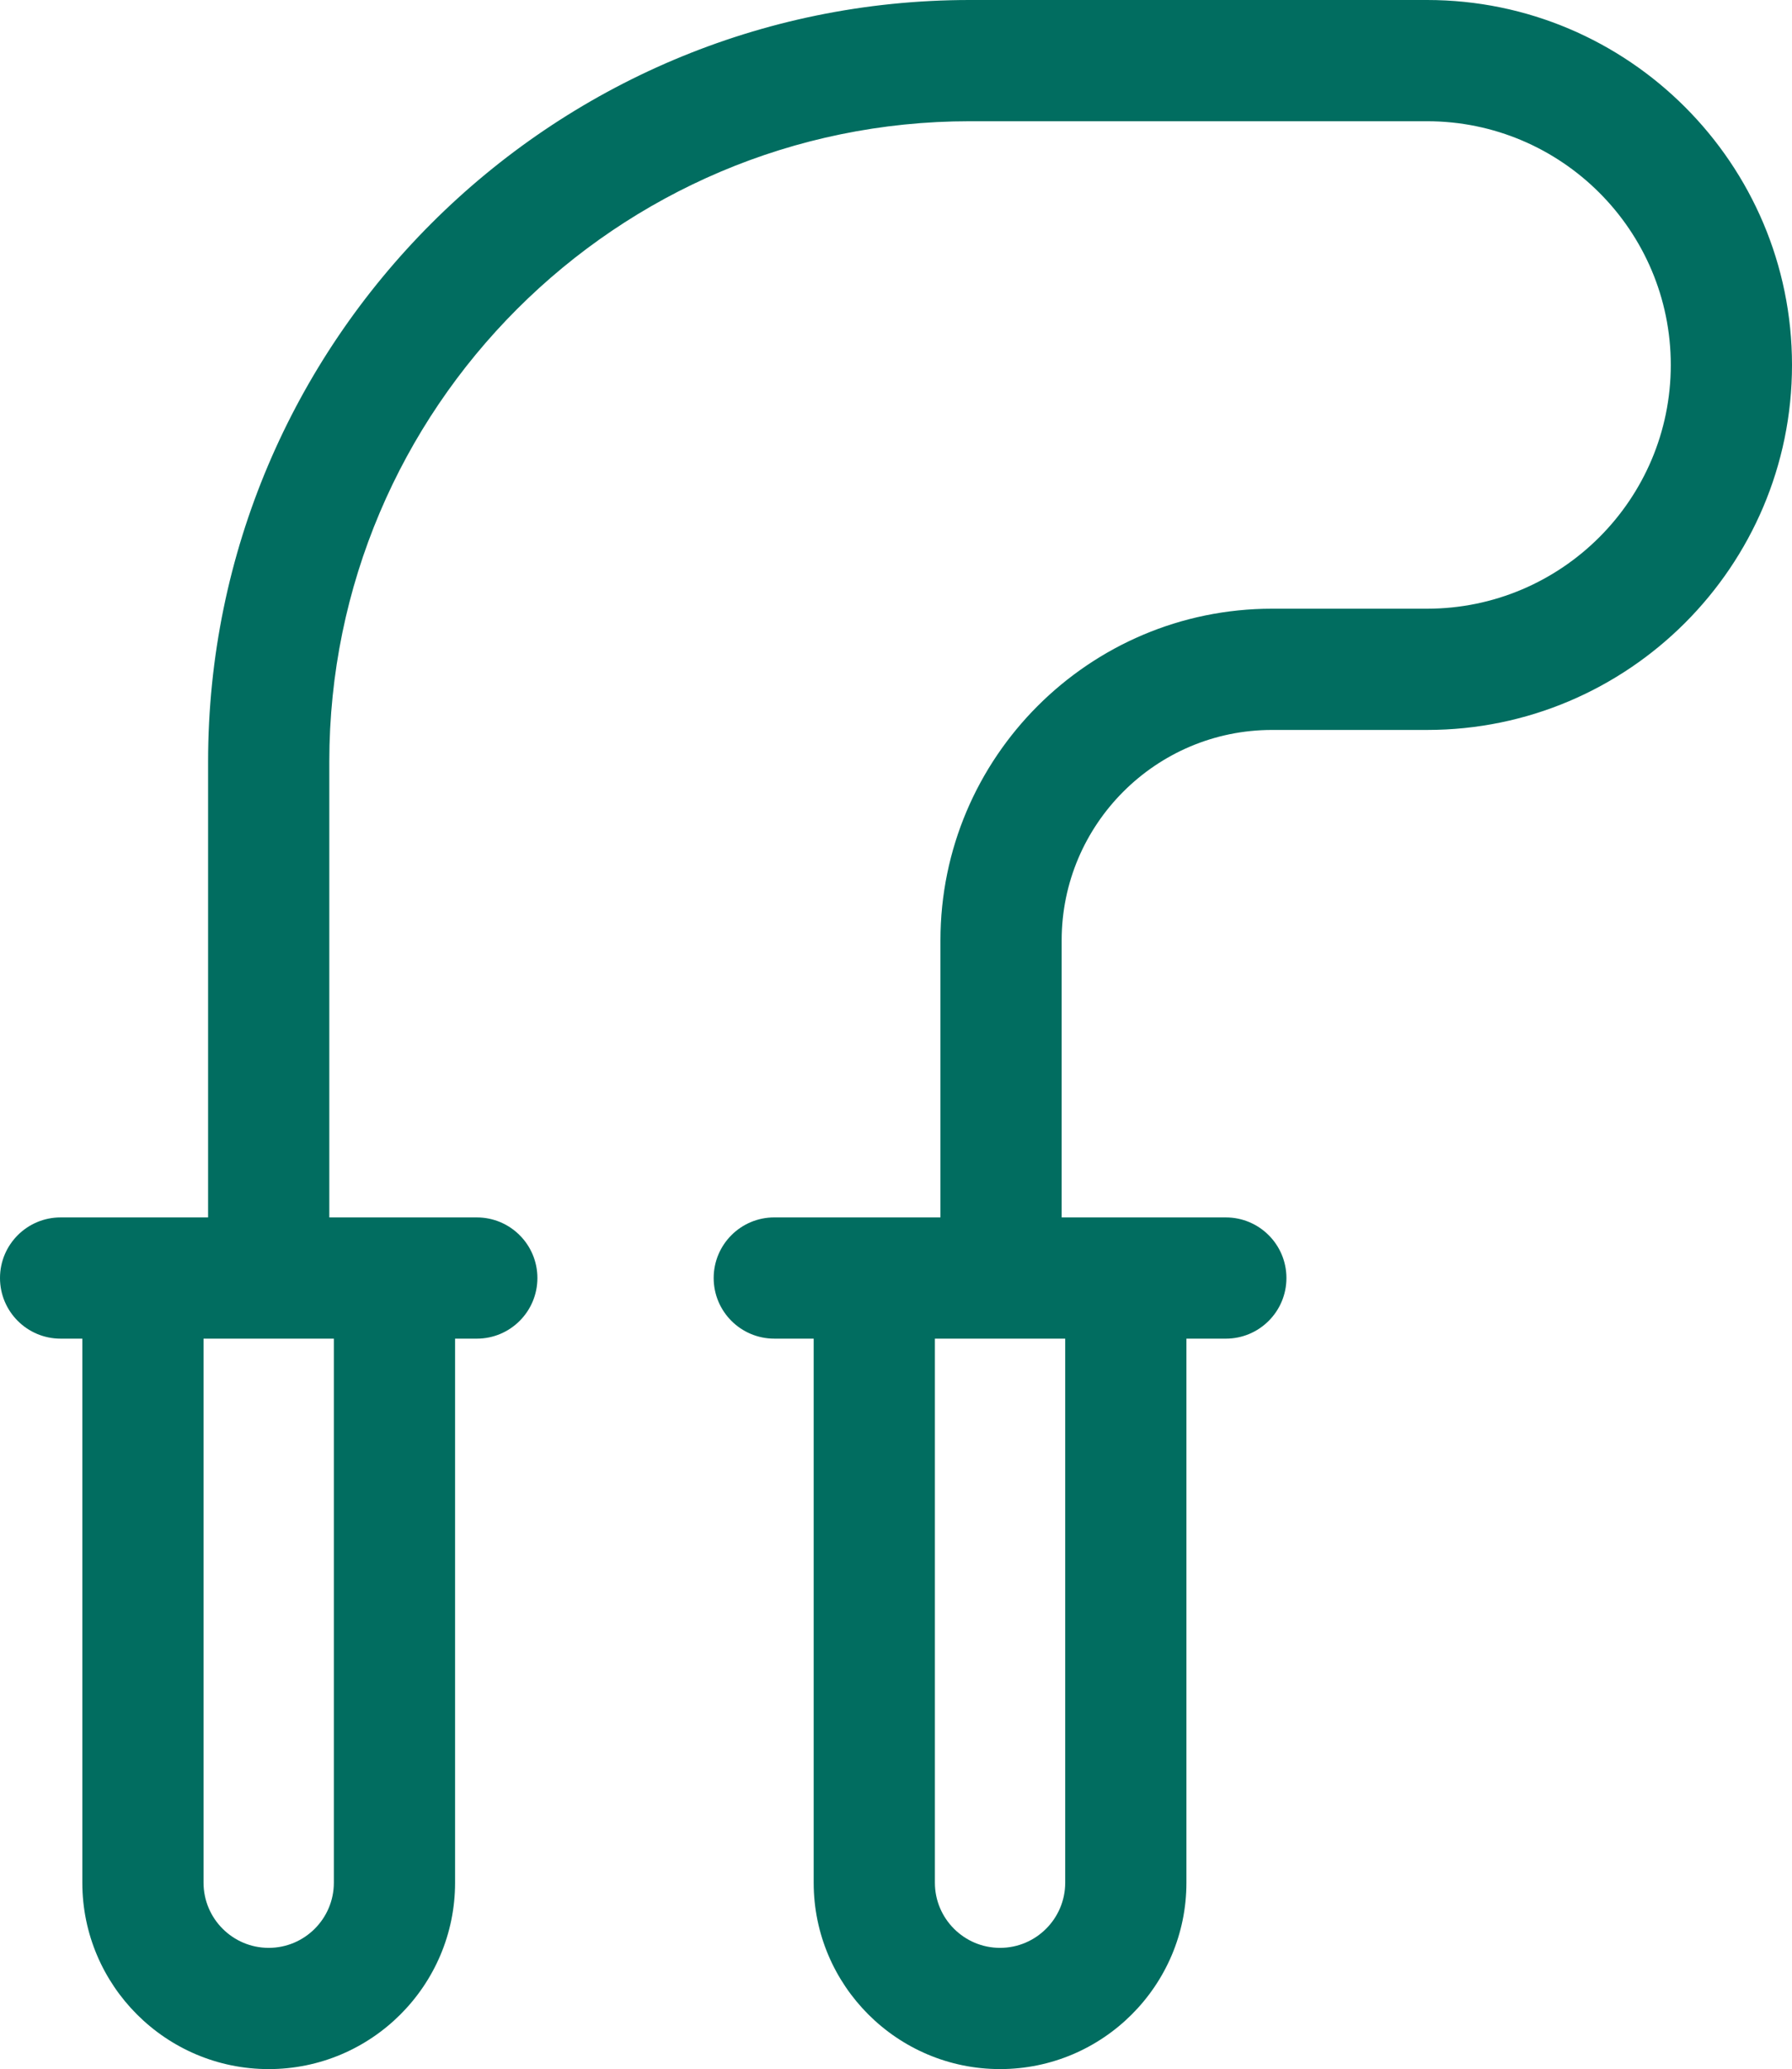
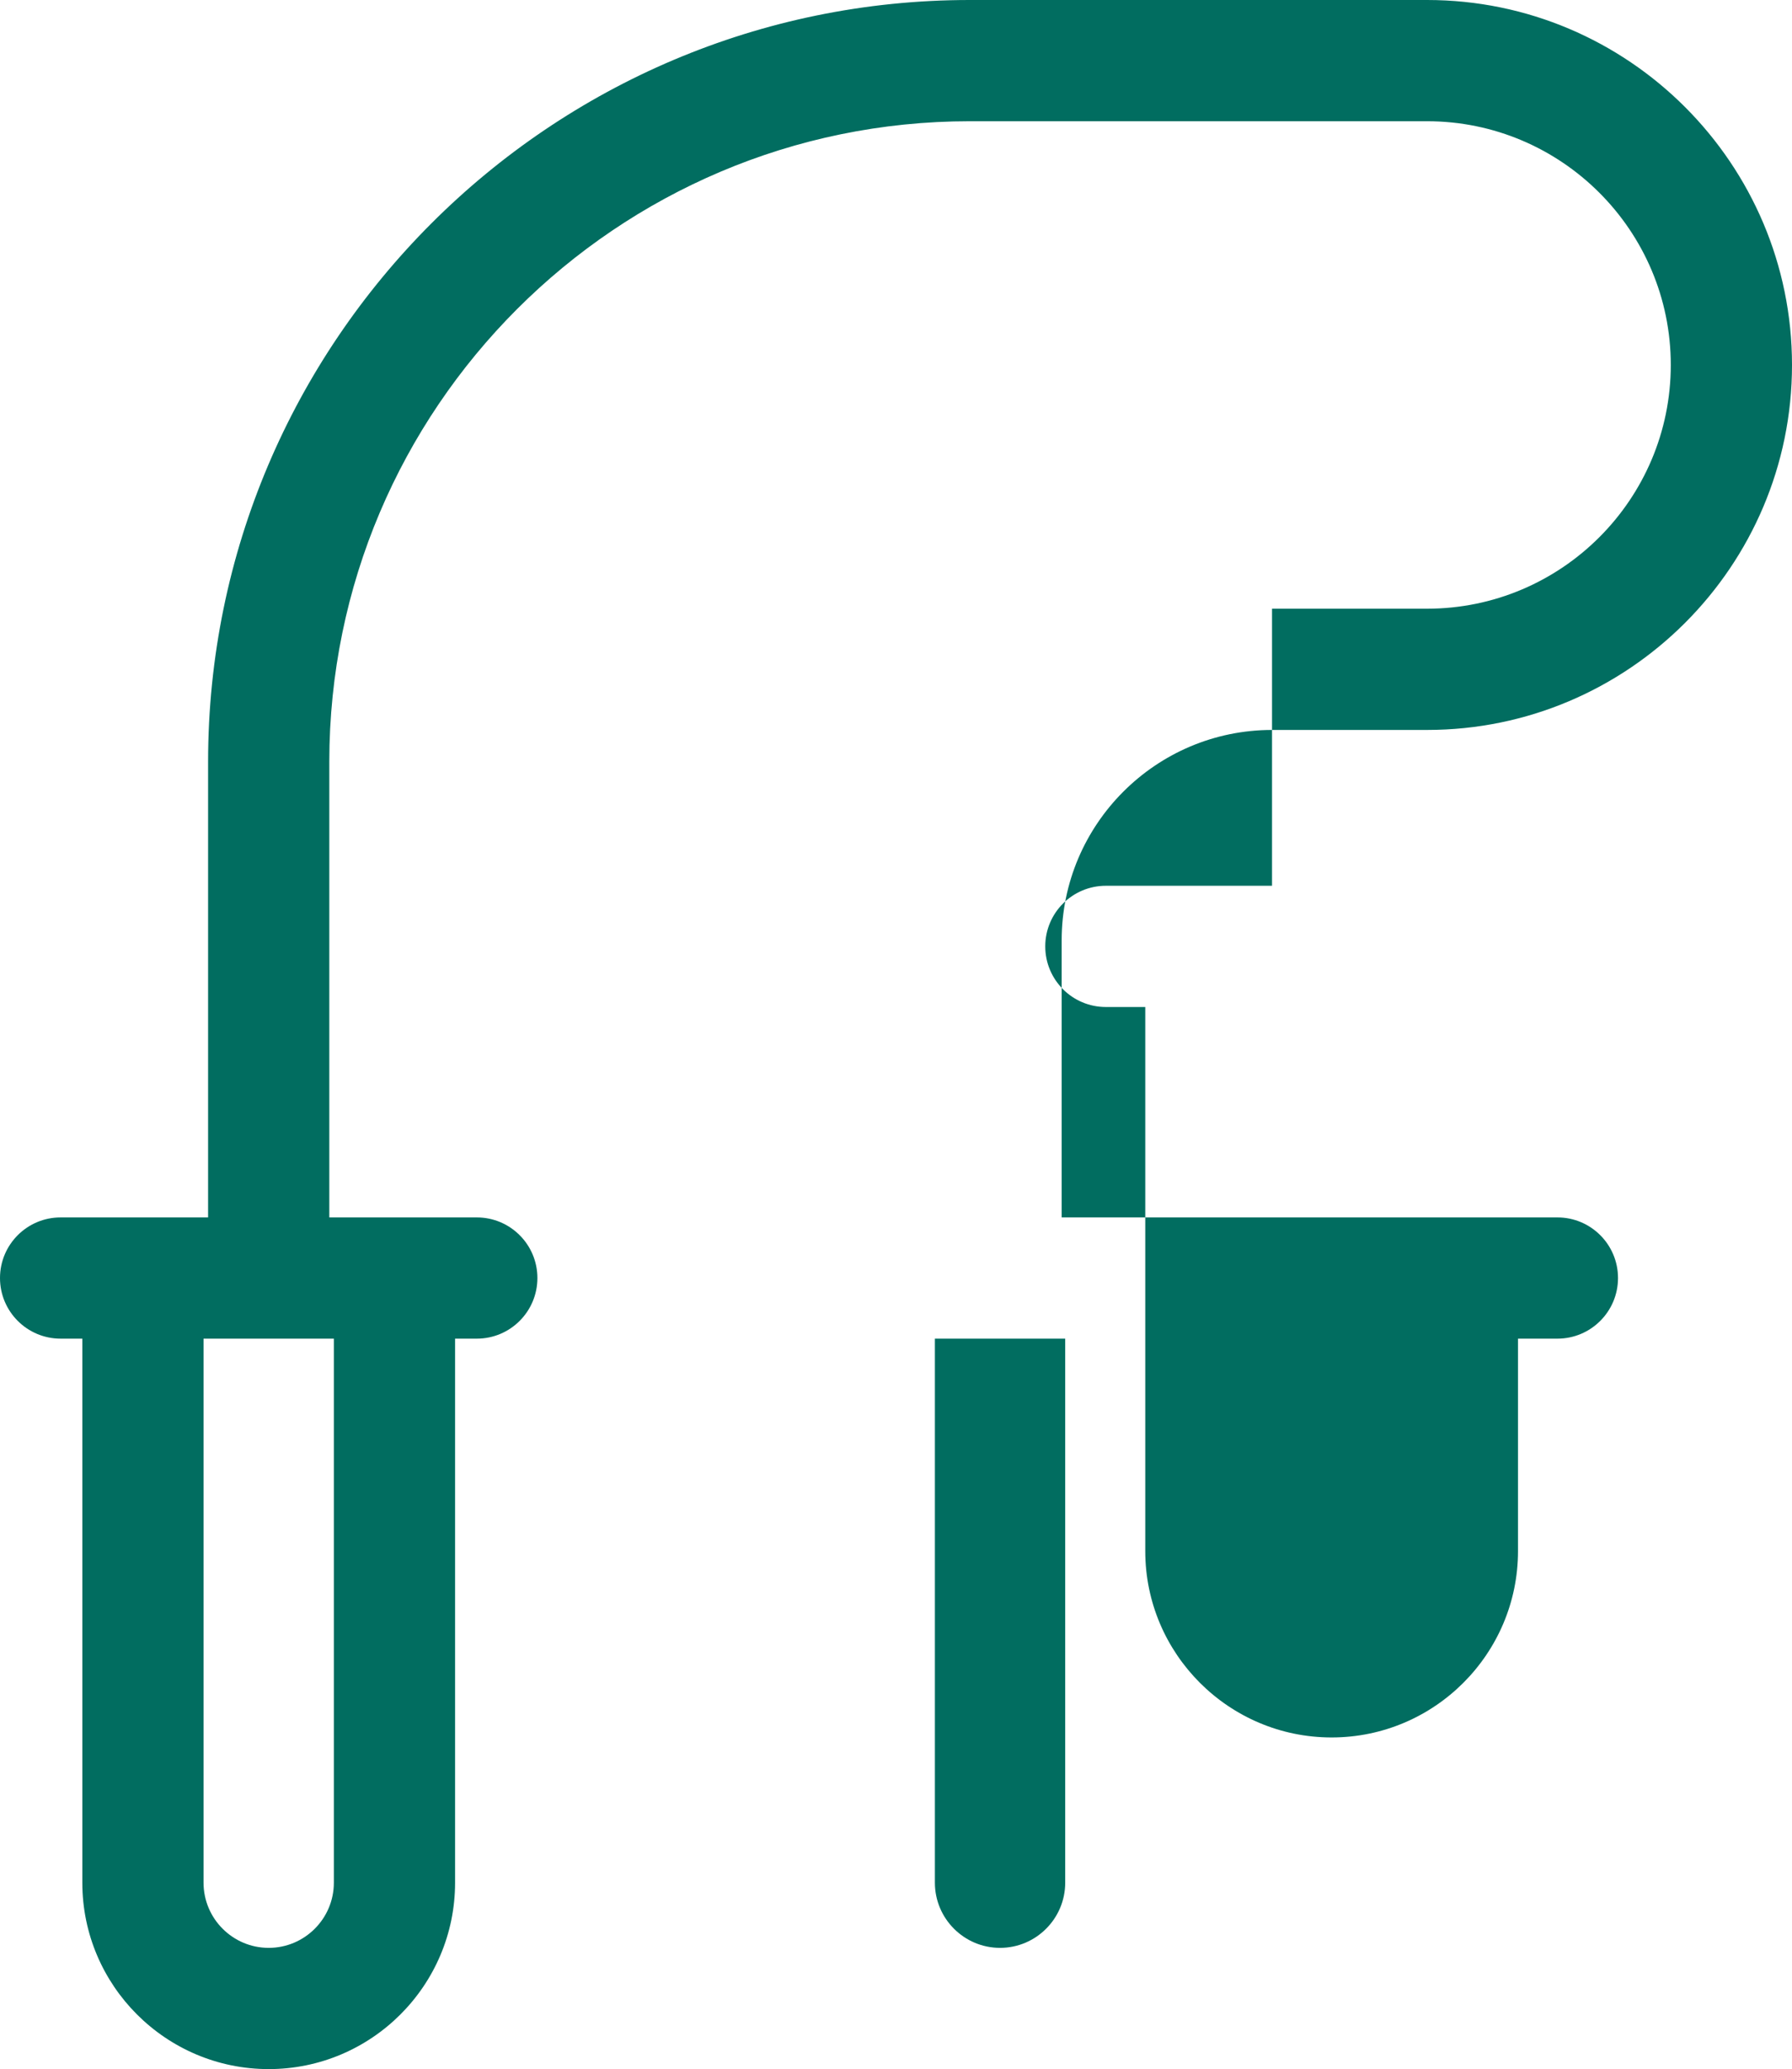
<svg xmlns="http://www.w3.org/2000/svg" xmlns:ns1="http://sodipodi.sourceforge.net/DTD/sodipodi-0.dtd" xmlns:ns2="http://www.inkscape.org/namespaces/inkscape" id="Capa_1" enable-background="new 0 0 512 512" height="512" viewBox="0 0 443.499 512" width="443.499" version="1.1" ns1:docname="turngruppen2_passiv.svg" ns2:version="0.92.4 (5da689c313, 2019-01-14)">
  <defs id="defs7535" />
  <ns1:namedview pagecolor="#ffffff" bordercolor="#666666" borderopacity="1" objecttolerance="10" gridtolerance="10" guidetolerance="10" ns2:pageopacity="0" ns2:pageshadow="2" ns2:window-width="1920" ns2:window-height="1001" id="namedview7533" showgrid="false" fit-margin-top="0" fit-margin-left="0" fit-margin-right="0" fit-margin-bottom="0" ns2:zoom="1.578125" ns2:cx="221.75" ns2:cy="256" ns2:window-x="-9" ns2:window-y="-9" ns2:window-maximized="1" ns2:current-layer="Capa_1" />
  <g id="g7530" transform="translate(-34.25)" style="fill:#016d60;fill-opacity:1">
-     <path id="XMLID_577_" d="M 387.438,0 H 274.25 C 170.311,0 85.75,84.561 85.75,188.5 v 112.75 h -36.5 c -8.284,0 -15,6.716 -15,15 0,8.284 6.716,15 15,15 h 5.375 v 134.625 c 0,25.434 20.691,46.125 46.125,46.125 25.434,0 46.125,-20.691 46.125,-46.125 V 331.25 h 5.375 c 8.284,0 15,-6.716 15,-15 0,-8.284 -6.716,-15 -15,-15 h -36.5 V 188.5 C 115.75,101.103 186.853,30 274.25,30 h 113.188 c 33.256,0 60.312,27.056 60.312,60.312 0,33.256 -27.056,60.312 -60.312,60.312 h -38.375 c -45.25,0 -82.062,36.813 -82.062,82.062 v 68.562 h -41.125 c -8.284,0 -15,6.716 -15,15 0,8.284 6.716,15 15,15 h 9.75 v 134.625 c 0,25.434 20.691,46.125 46.125,46.125 25.434,0 46.125,-20.691 46.125,-46.125 V 331.25 h 9.75 c 8.284,0 15,-6.716 15,-15 0,-8.284 -6.716,-15 -15,-15 H 297 v -68.562 c 0,-28.708 23.355,-52.062 52.062,-52.062 h 38.375 c 49.798,0 90.312,-40.514 90.312,-90.312 C 477.749,40.516 437.236,0 387.438,0 Z M 116.875,465.875 c 0,8.891 -7.234,16.125 -16.125,16.125 -8.891,0 -16.125,-7.234 -16.125,-16.125 V 331.25 h 32.25 z m 181,0 c 0,8.891 -7.234,16.125 -16.125,16.125 -8.891,0 -16.125,-7.234 -16.125,-16.125 V 331.25 h 32.25 z" ns2:connector-curvature="0" style="fill:#016d60;fill-opacity:1" />
+     <path id="XMLID_577_" d="M 387.438,0 H 274.25 C 170.311,0 85.75,84.561 85.75,188.5 v 112.75 h -36.5 c -8.284,0 -15,6.716 -15,15 0,8.284 6.716,15 15,15 h 5.375 v 134.625 c 0,25.434 20.691,46.125 46.125,46.125 25.434,0 46.125,-20.691 46.125,-46.125 V 331.25 h 5.375 c 8.284,0 15,-6.716 15,-15 0,-8.284 -6.716,-15 -15,-15 h -36.5 V 188.5 C 115.75,101.103 186.853,30 274.25,30 h 113.188 c 33.256,0 60.312,27.056 60.312,60.312 0,33.256 -27.056,60.312 -60.312,60.312 h -38.375 v 68.562 h -41.125 c -8.284,0 -15,6.716 -15,15 0,8.284 6.716,15 15,15 h 9.75 v 134.625 c 0,25.434 20.691,46.125 46.125,46.125 25.434,0 46.125,-20.691 46.125,-46.125 V 331.25 h 9.75 c 8.284,0 15,-6.716 15,-15 0,-8.284 -6.716,-15 -15,-15 H 297 v -68.562 c 0,-28.708 23.355,-52.062 52.062,-52.062 h 38.375 c 49.798,0 90.312,-40.514 90.312,-90.312 C 477.749,40.516 437.236,0 387.438,0 Z M 116.875,465.875 c 0,8.891 -7.234,16.125 -16.125,16.125 -8.891,0 -16.125,-7.234 -16.125,-16.125 V 331.25 h 32.25 z m 181,0 c 0,8.891 -7.234,16.125 -16.125,16.125 -8.891,0 -16.125,-7.234 -16.125,-16.125 V 331.25 h 32.25 z" ns2:connector-curvature="0" style="fill:#016d60;fill-opacity:1" />
  </g>
</svg>